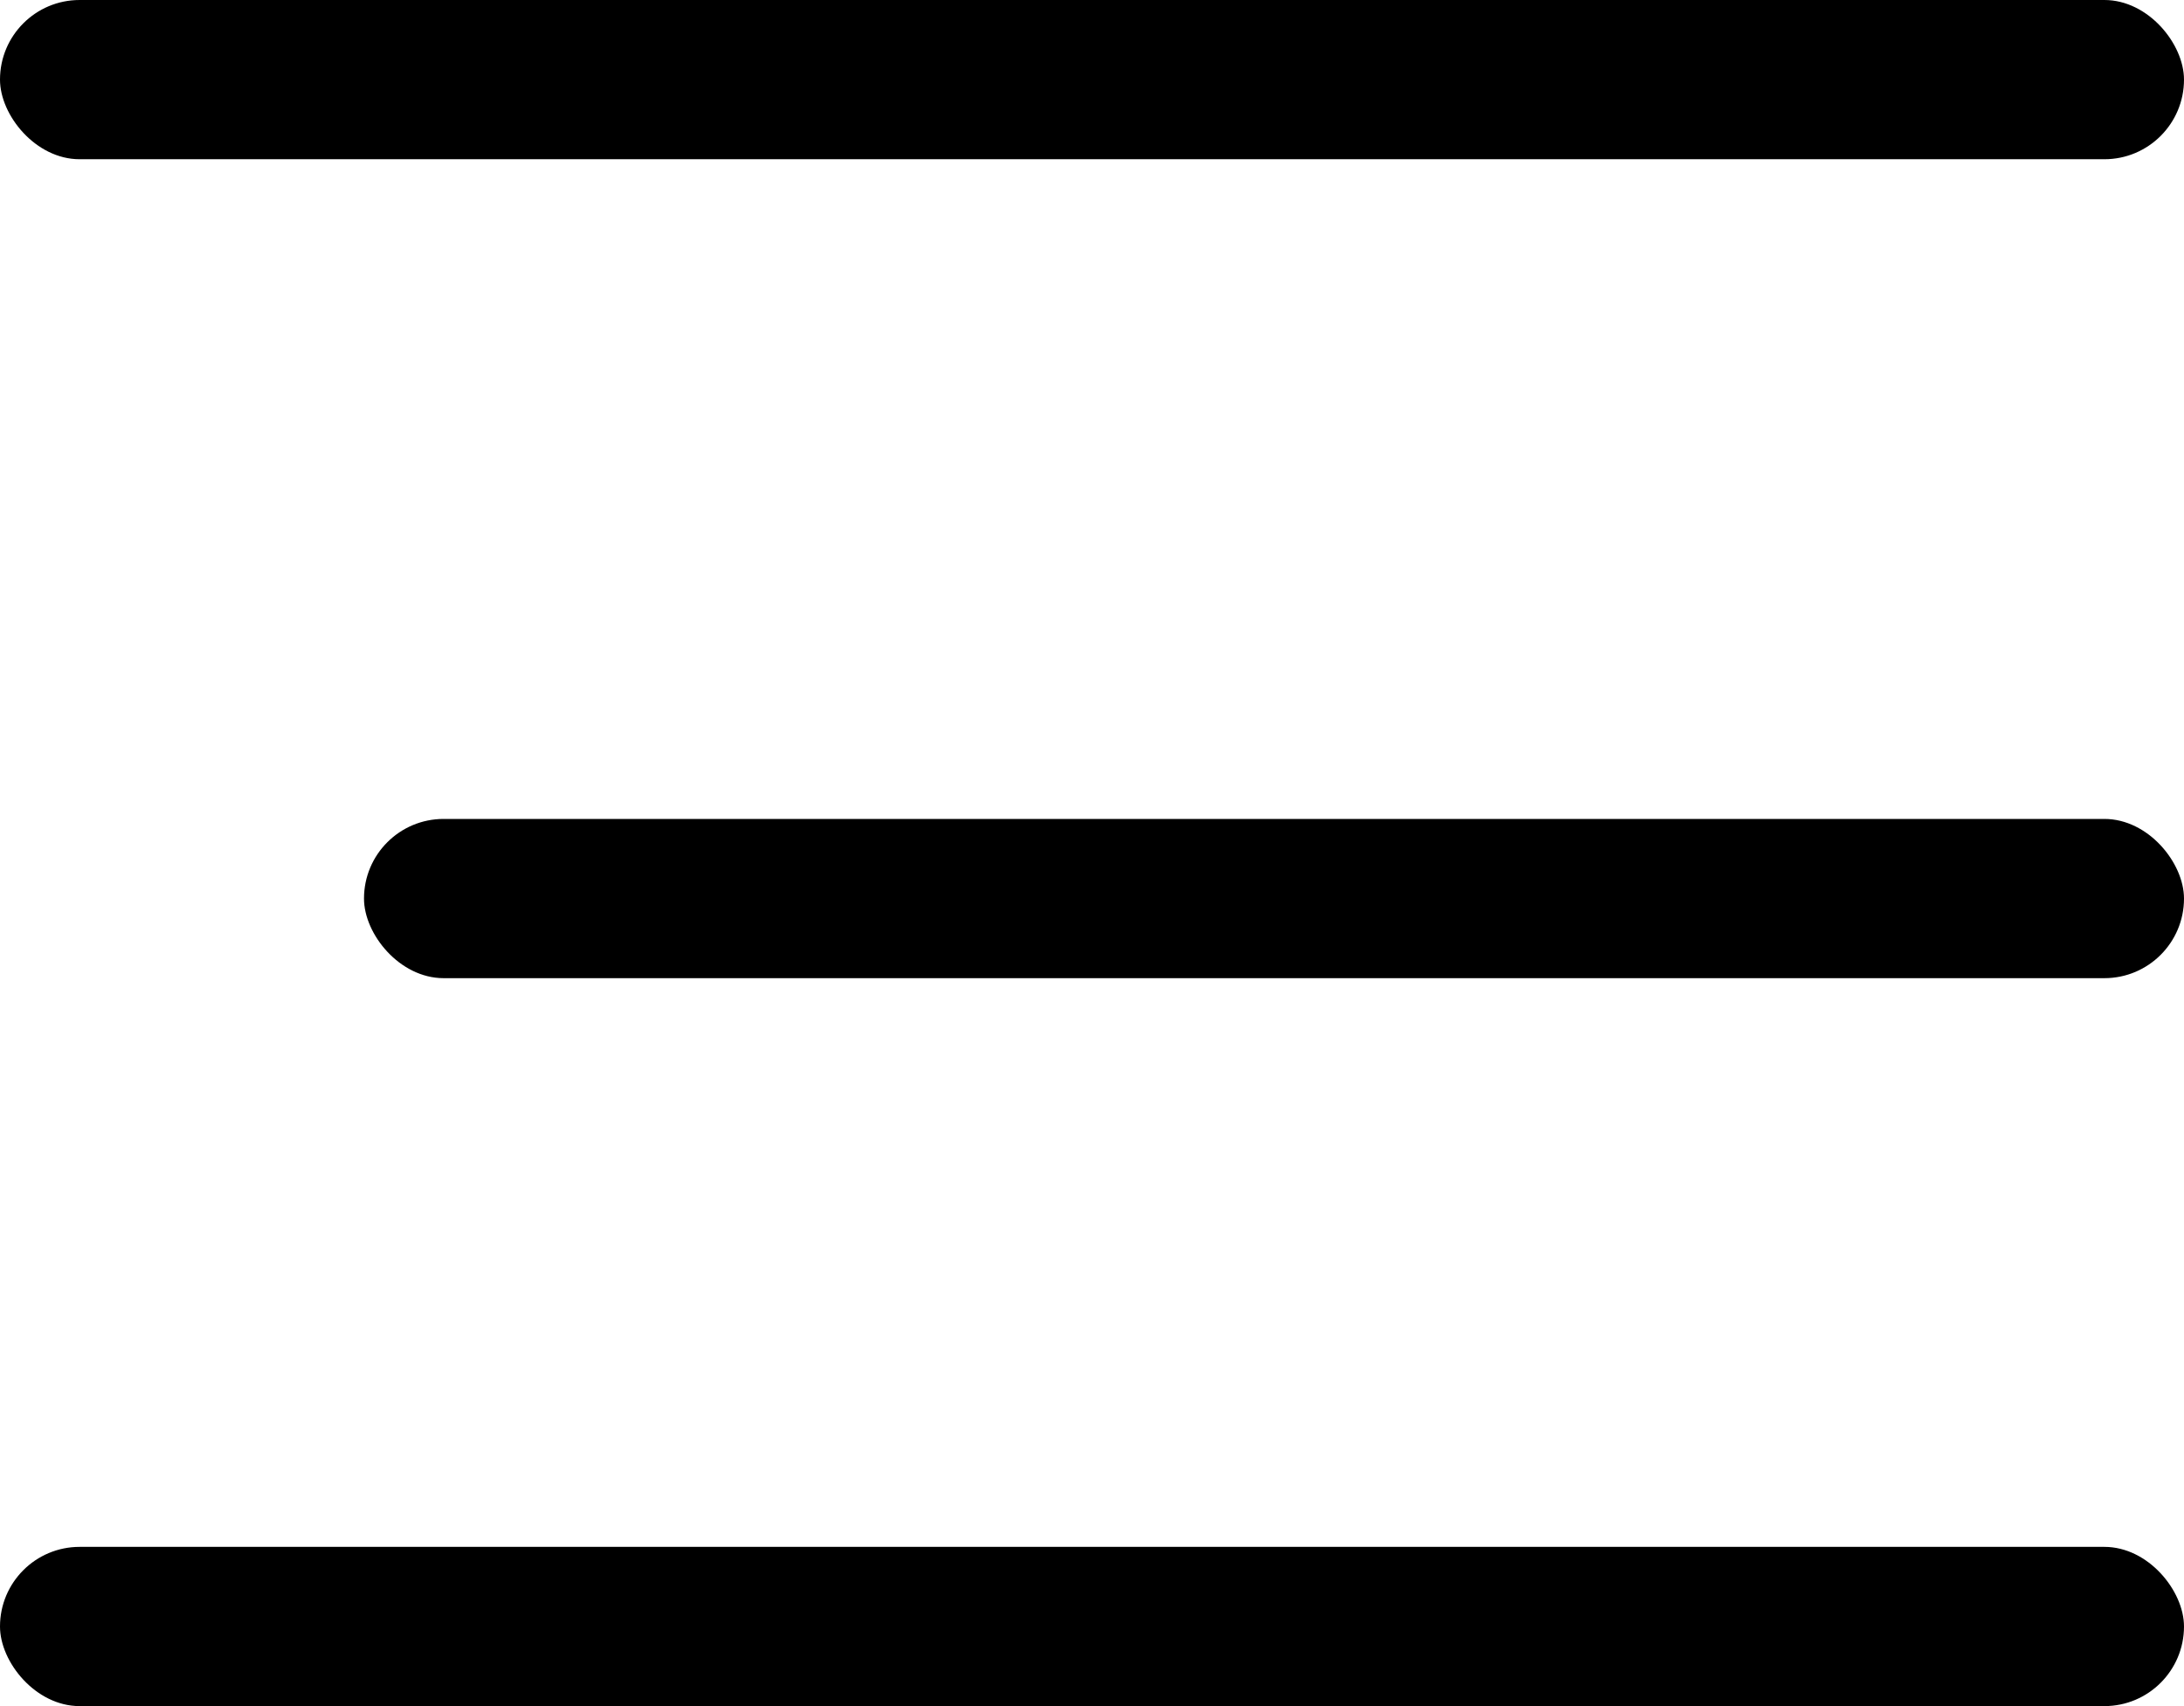
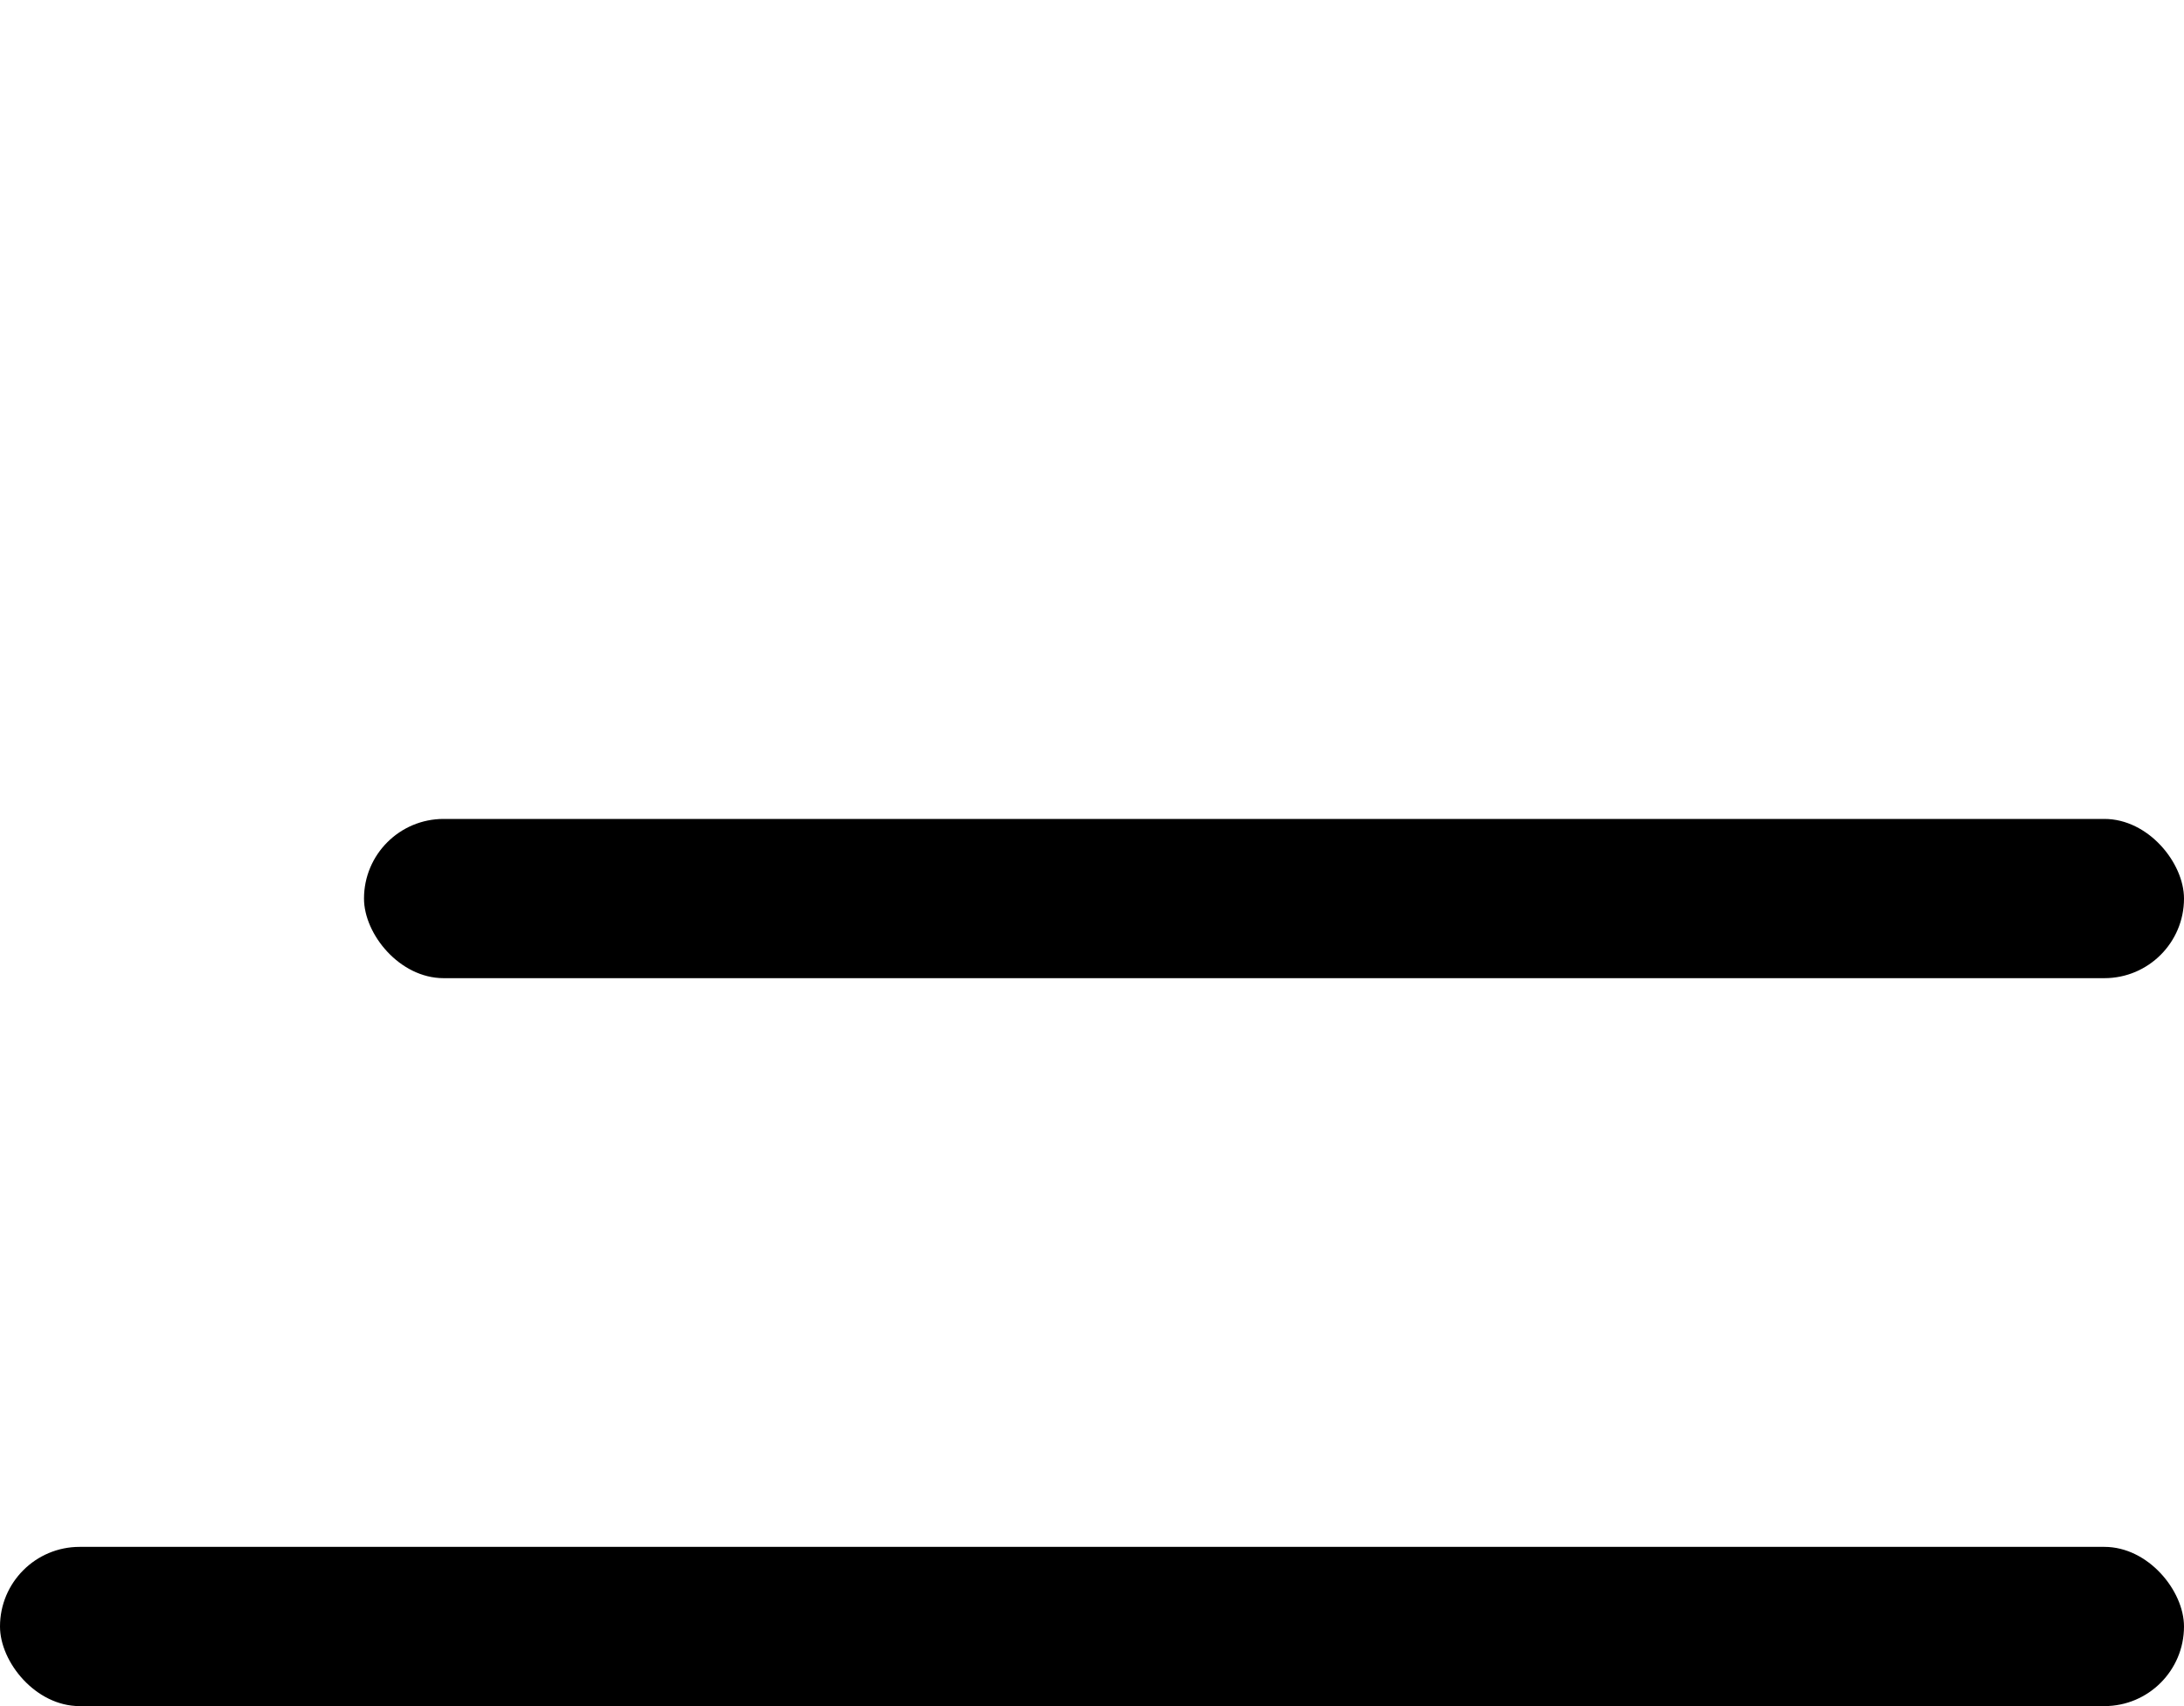
<svg xmlns="http://www.w3.org/2000/svg" width="24" height="18.75" viewBox="0 0 24 18.75">
  <g data-name="그룹 2439" transform="translate(-336 -24.749)">
    <rect data-name="사각형 818" width="20" height="1.75" rx=".875" transform="translate(340 33.749)" />
-     <rect data-name="사각형 2539" width="24" height="1.75" rx=".875" transform="translate(336 24.749)" />
    <rect data-name="사각형 2540" width="24" height="1.75" rx=".875" transform="translate(336 41.749)" />
  </g>
</svg>